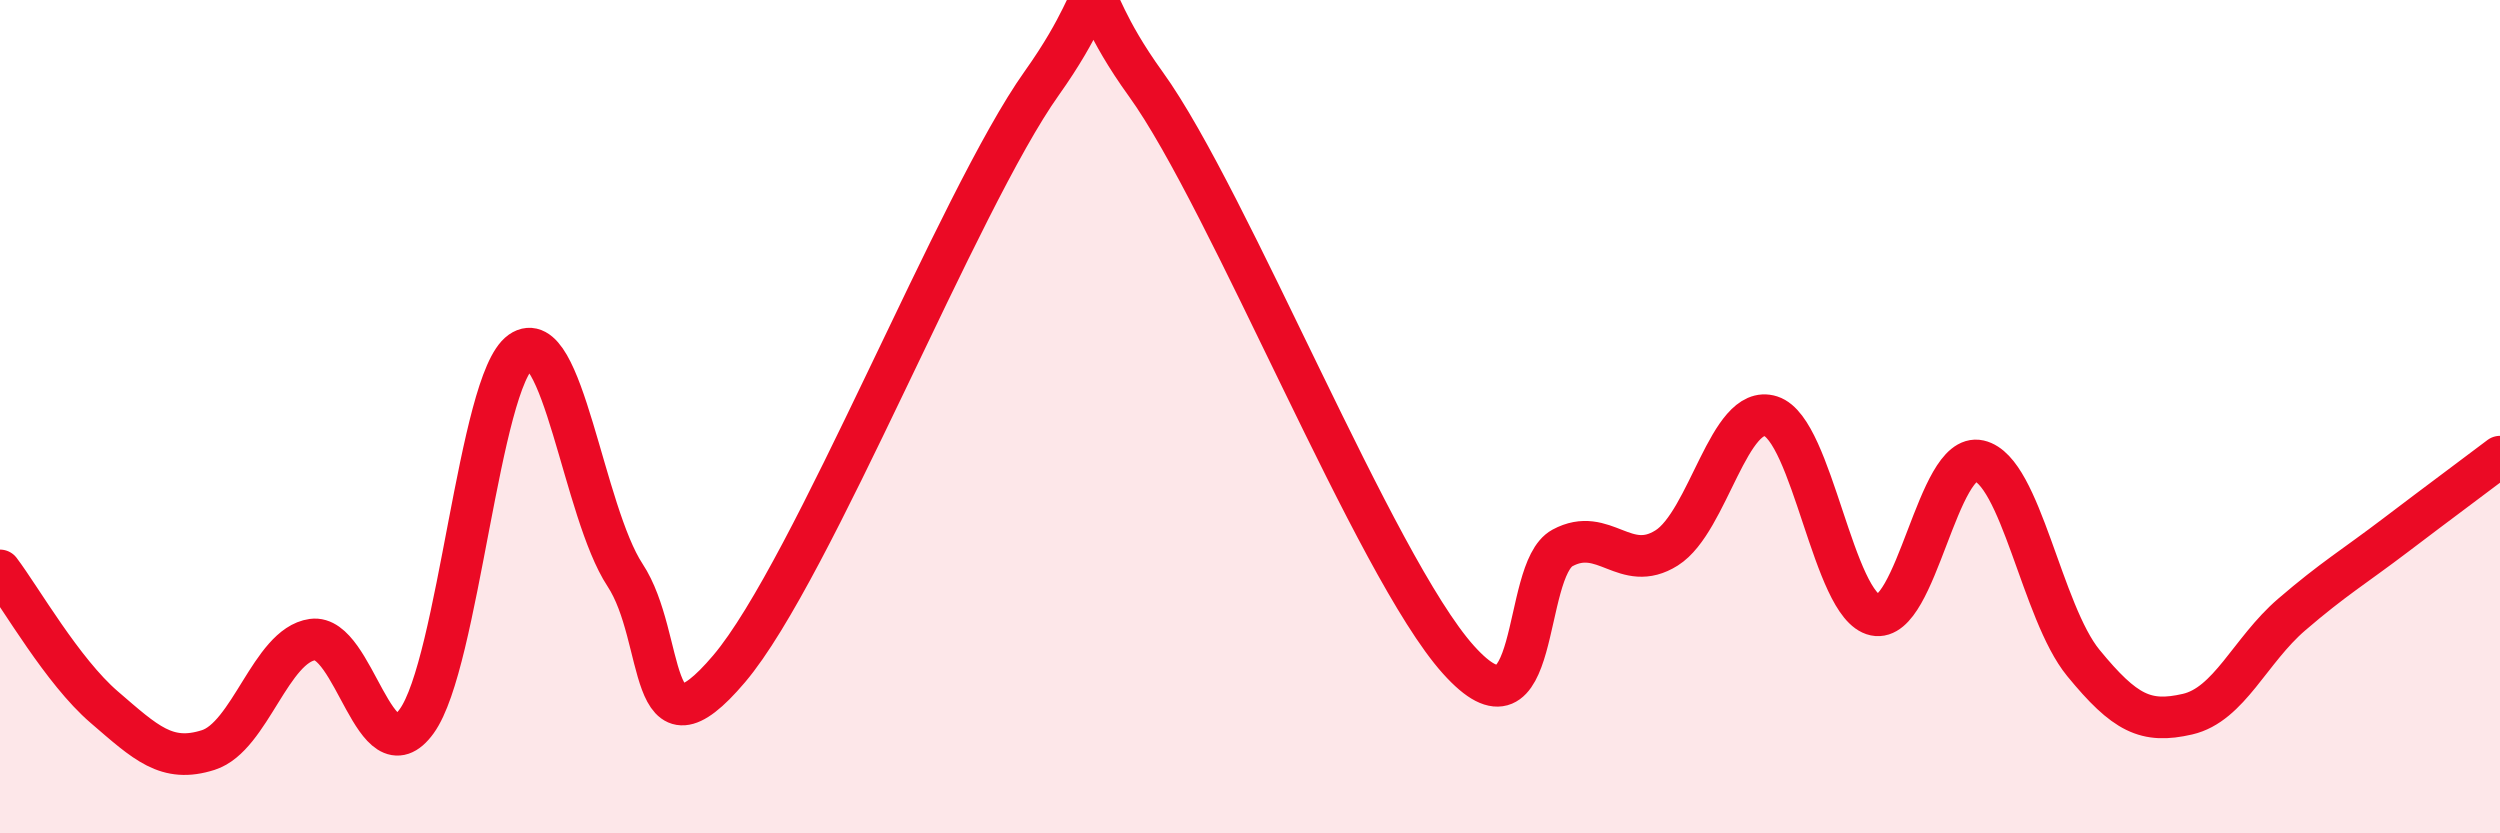
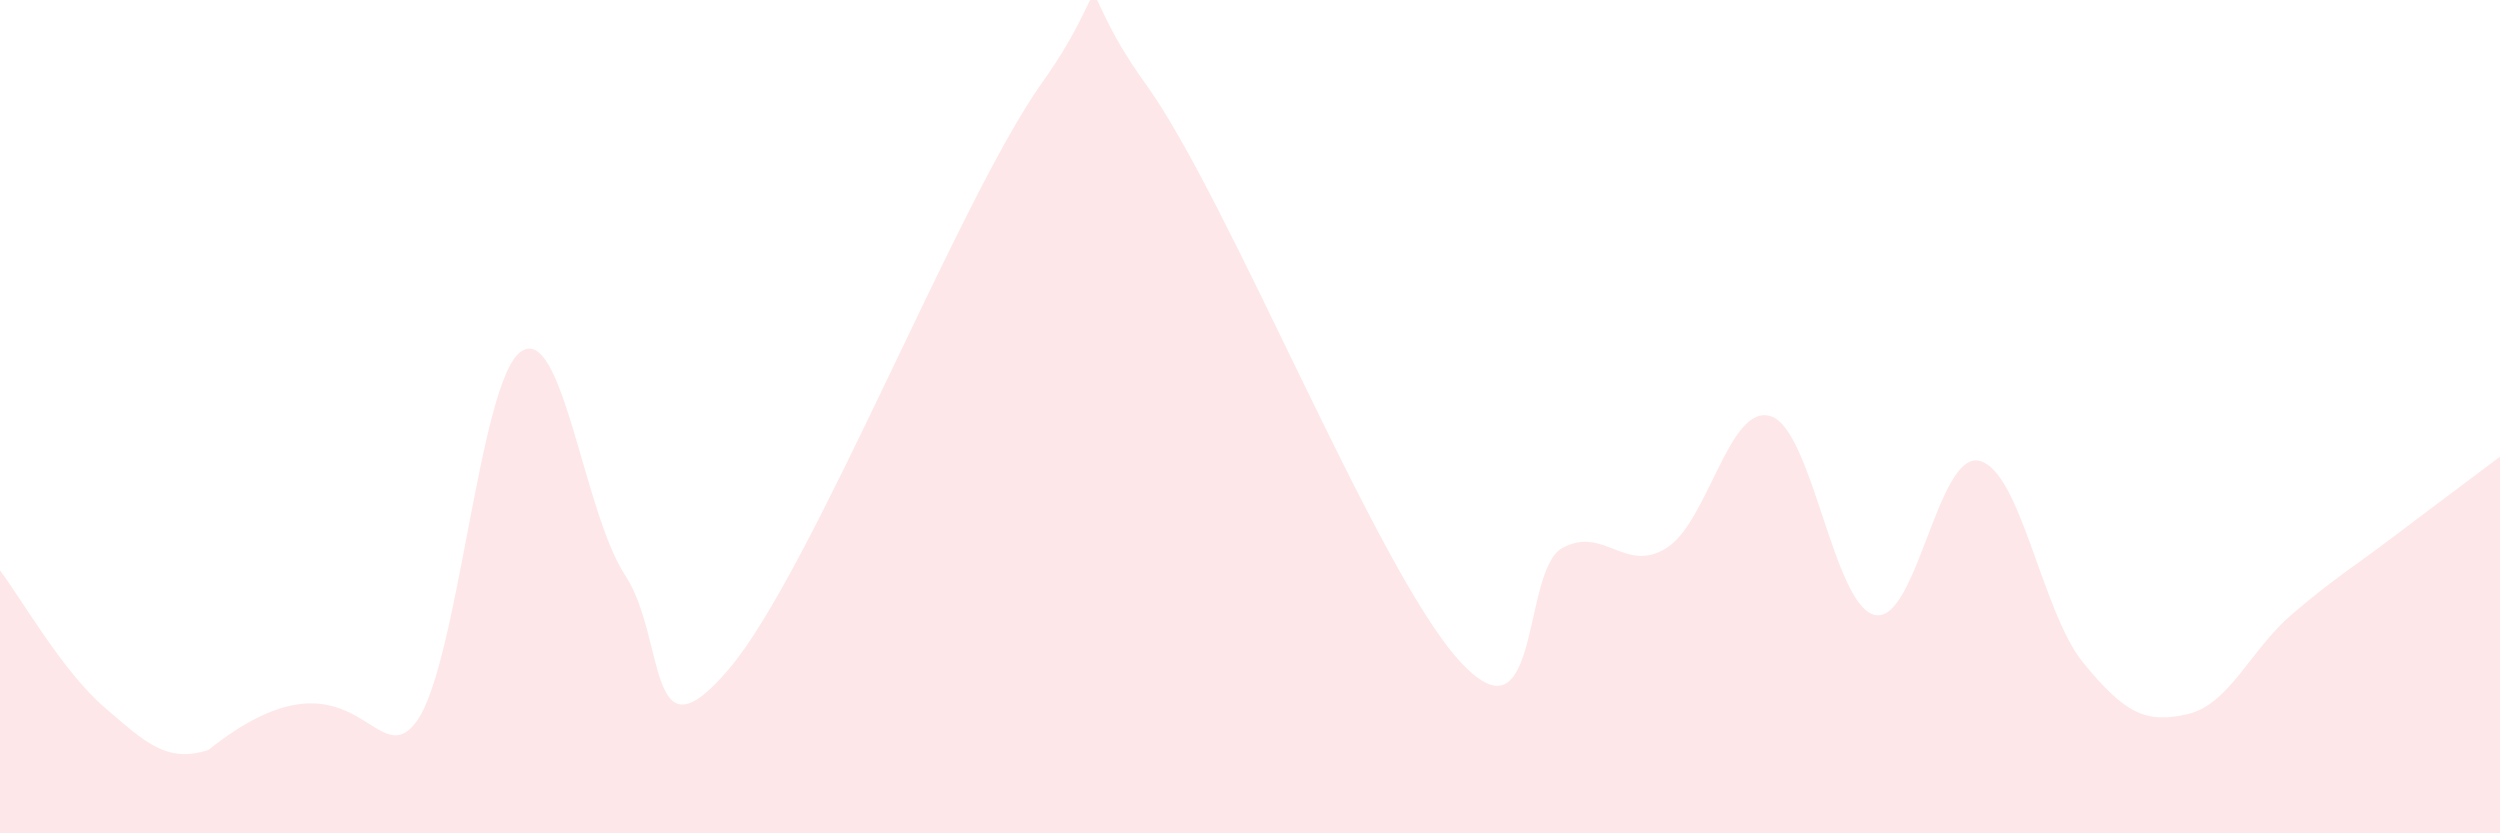
<svg xmlns="http://www.w3.org/2000/svg" width="60" height="20" viewBox="0 0 60 20">
-   <path d="M 0,13.69 C 0.5,14.35 1.5,16.11 2.5,16.97 C 3.5,17.83 4,18.32 5,18 C 6,17.68 6.5,15.49 7.5,15.35 C 8.5,15.21 9,18.69 10,17.31 C 11,15.93 11.5,9.14 12.5,8.44 C 13.5,7.74 14,12.28 15,13.8 C 16,15.32 15.5,18.41 17.5,16.05 C 19.5,13.69 23,4.81 25,2 C 27,-0.81 25.5,-0.75 27.5,2.02 C 29.5,4.79 33,13.6 35,15.83 C 37,18.06 36.5,13.69 37.5,13.15 C 38.5,12.61 39,13.78 40,13.15 C 41,12.52 41.5,9.67 42.5,9.99 C 43.5,10.31 44,14.55 45,14.76 C 46,14.97 46.5,10.83 47.5,11.06 C 48.5,11.29 49,14.69 50,15.91 C 51,17.13 51.5,17.37 52.5,17.14 C 53.5,16.91 54,15.61 55,14.75 C 56,13.89 56.5,13.6 57.5,12.84 C 58.5,12.08 59.5,11.34 60,10.96L60 20L0 20Z" fill="#EB0A25" opacity="0.1" stroke-linecap="round" stroke-linejoin="round" />
-   <path d="M 0,13.69 C 0.5,14.35 1.5,16.11 2.5,16.97 C 3.5,17.83 4,18.32 5,18 C 6,17.68 6.5,15.49 7.5,15.35 C 8.5,15.21 9,18.69 10,17.31 C 11,15.93 11.5,9.14 12.5,8.44 C 13.5,7.74 14,12.28 15,13.8 C 16,15.32 15.5,18.41 17.5,16.05 C 19.5,13.69 23,4.81 25,2 C 27,-0.81 25.5,-0.75 27.5,2.02 C 29.5,4.79 33,13.6 35,15.83 C 37,18.06 36.5,13.69 37.5,13.15 C 38.5,12.61 39,13.78 40,13.15 C 41,12.52 41.5,9.67 42.5,9.99 C 43.5,10.31 44,14.55 45,14.76 C 46,14.97 46.5,10.83 47.5,11.06 C 48.5,11.29 49,14.69 50,15.91 C 51,17.13 51.5,17.37 52.5,17.14 C 53.5,16.91 54,15.61 55,14.75 C 56,13.89 56.5,13.6 57.5,12.84 C 58.5,12.08 59.5,11.34 60,10.96" stroke="#EB0A25" stroke-width="1" fill="none" stroke-linecap="round" stroke-linejoin="round" />
+   <path d="M 0,13.69 C 0.5,14.35 1.5,16.11 2.5,16.97 C 3.5,17.83 4,18.32 5,18 C 8.5,15.21 9,18.69 10,17.31 C 11,15.93 11.5,9.14 12.5,8.44 C 13.5,7.74 14,12.28 15,13.8 C 16,15.32 15.5,18.41 17.5,16.05 C 19.5,13.69 23,4.81 25,2 C 27,-0.81 25.5,-0.75 27.5,2.02 C 29.5,4.79 33,13.6 35,15.83 C 37,18.06 36.5,13.69 37.5,13.15 C 38.5,12.61 39,13.78 40,13.15 C 41,12.52 41.5,9.67 42.5,9.99 C 43.5,10.31 44,14.55 45,14.76 C 46,14.97 46.5,10.83 47.5,11.06 C 48.5,11.29 49,14.69 50,15.91 C 51,17.13 51.5,17.37 52.5,17.14 C 53.5,16.91 54,15.61 55,14.75 C 56,13.89 56.5,13.6 57.5,12.84 C 58.5,12.08 59.5,11.34 60,10.96L60 20L0 20Z" fill="#EB0A25" opacity="0.1" stroke-linecap="round" stroke-linejoin="round" />
</svg>